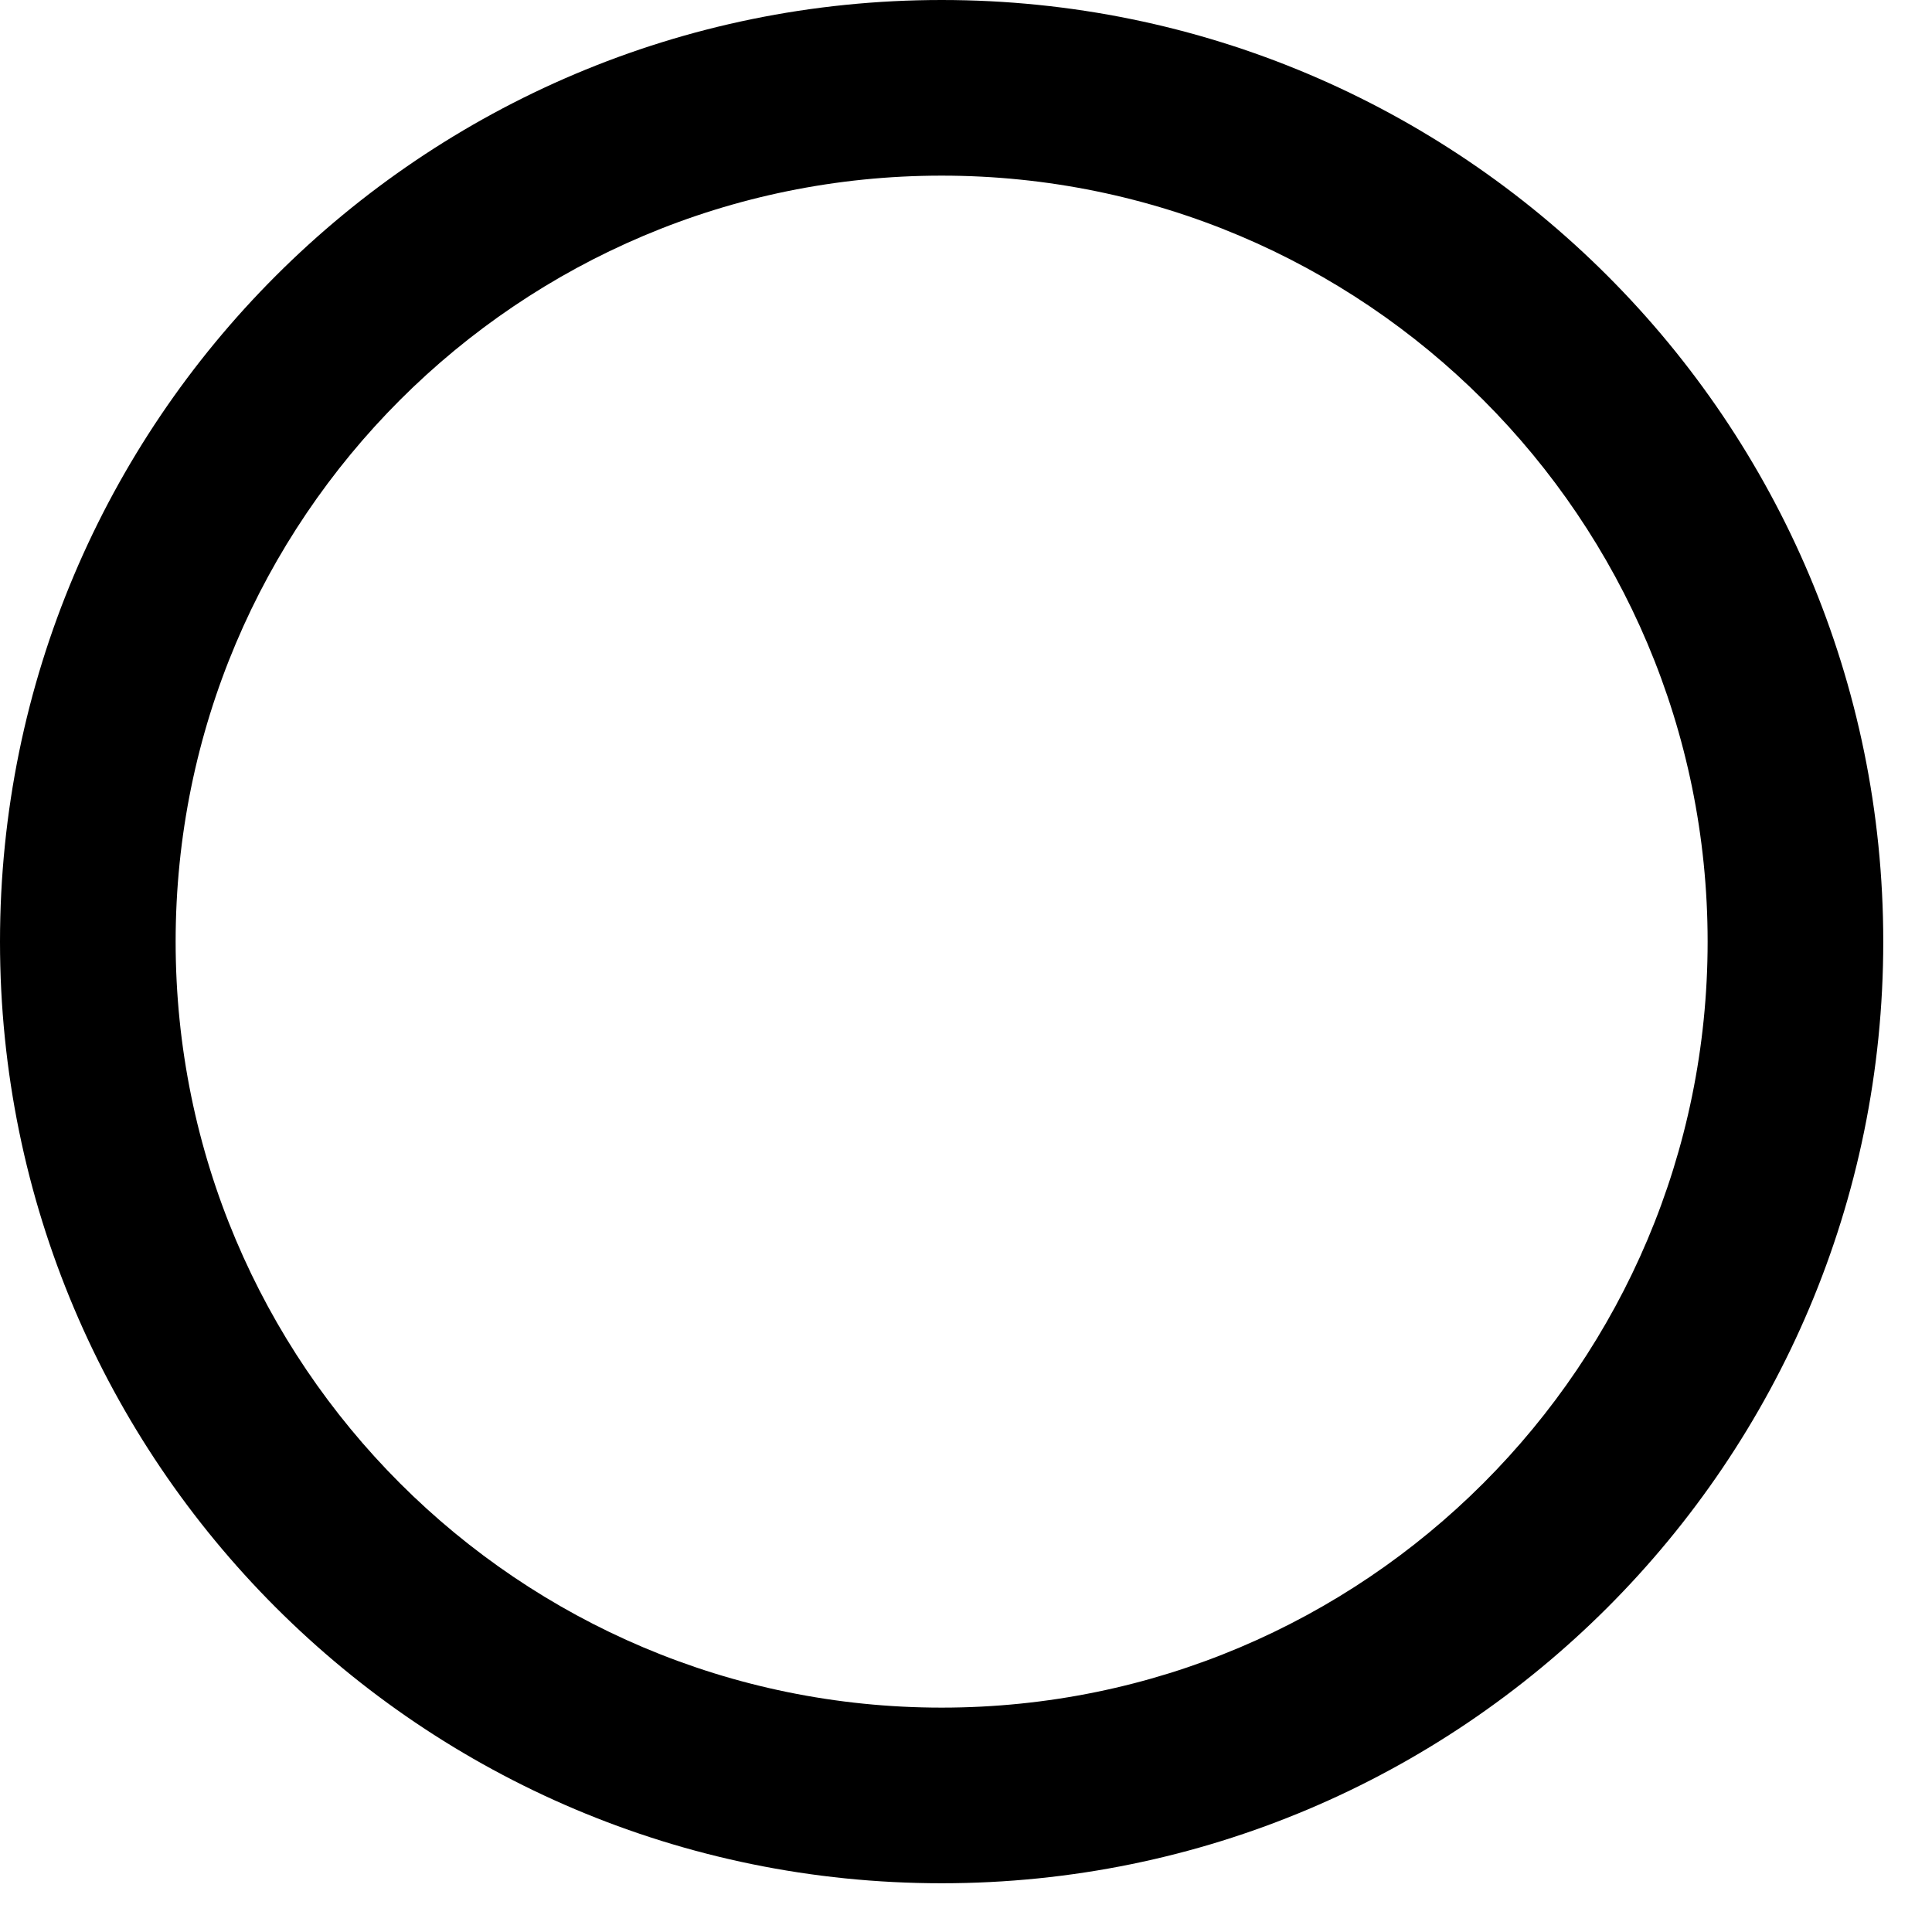
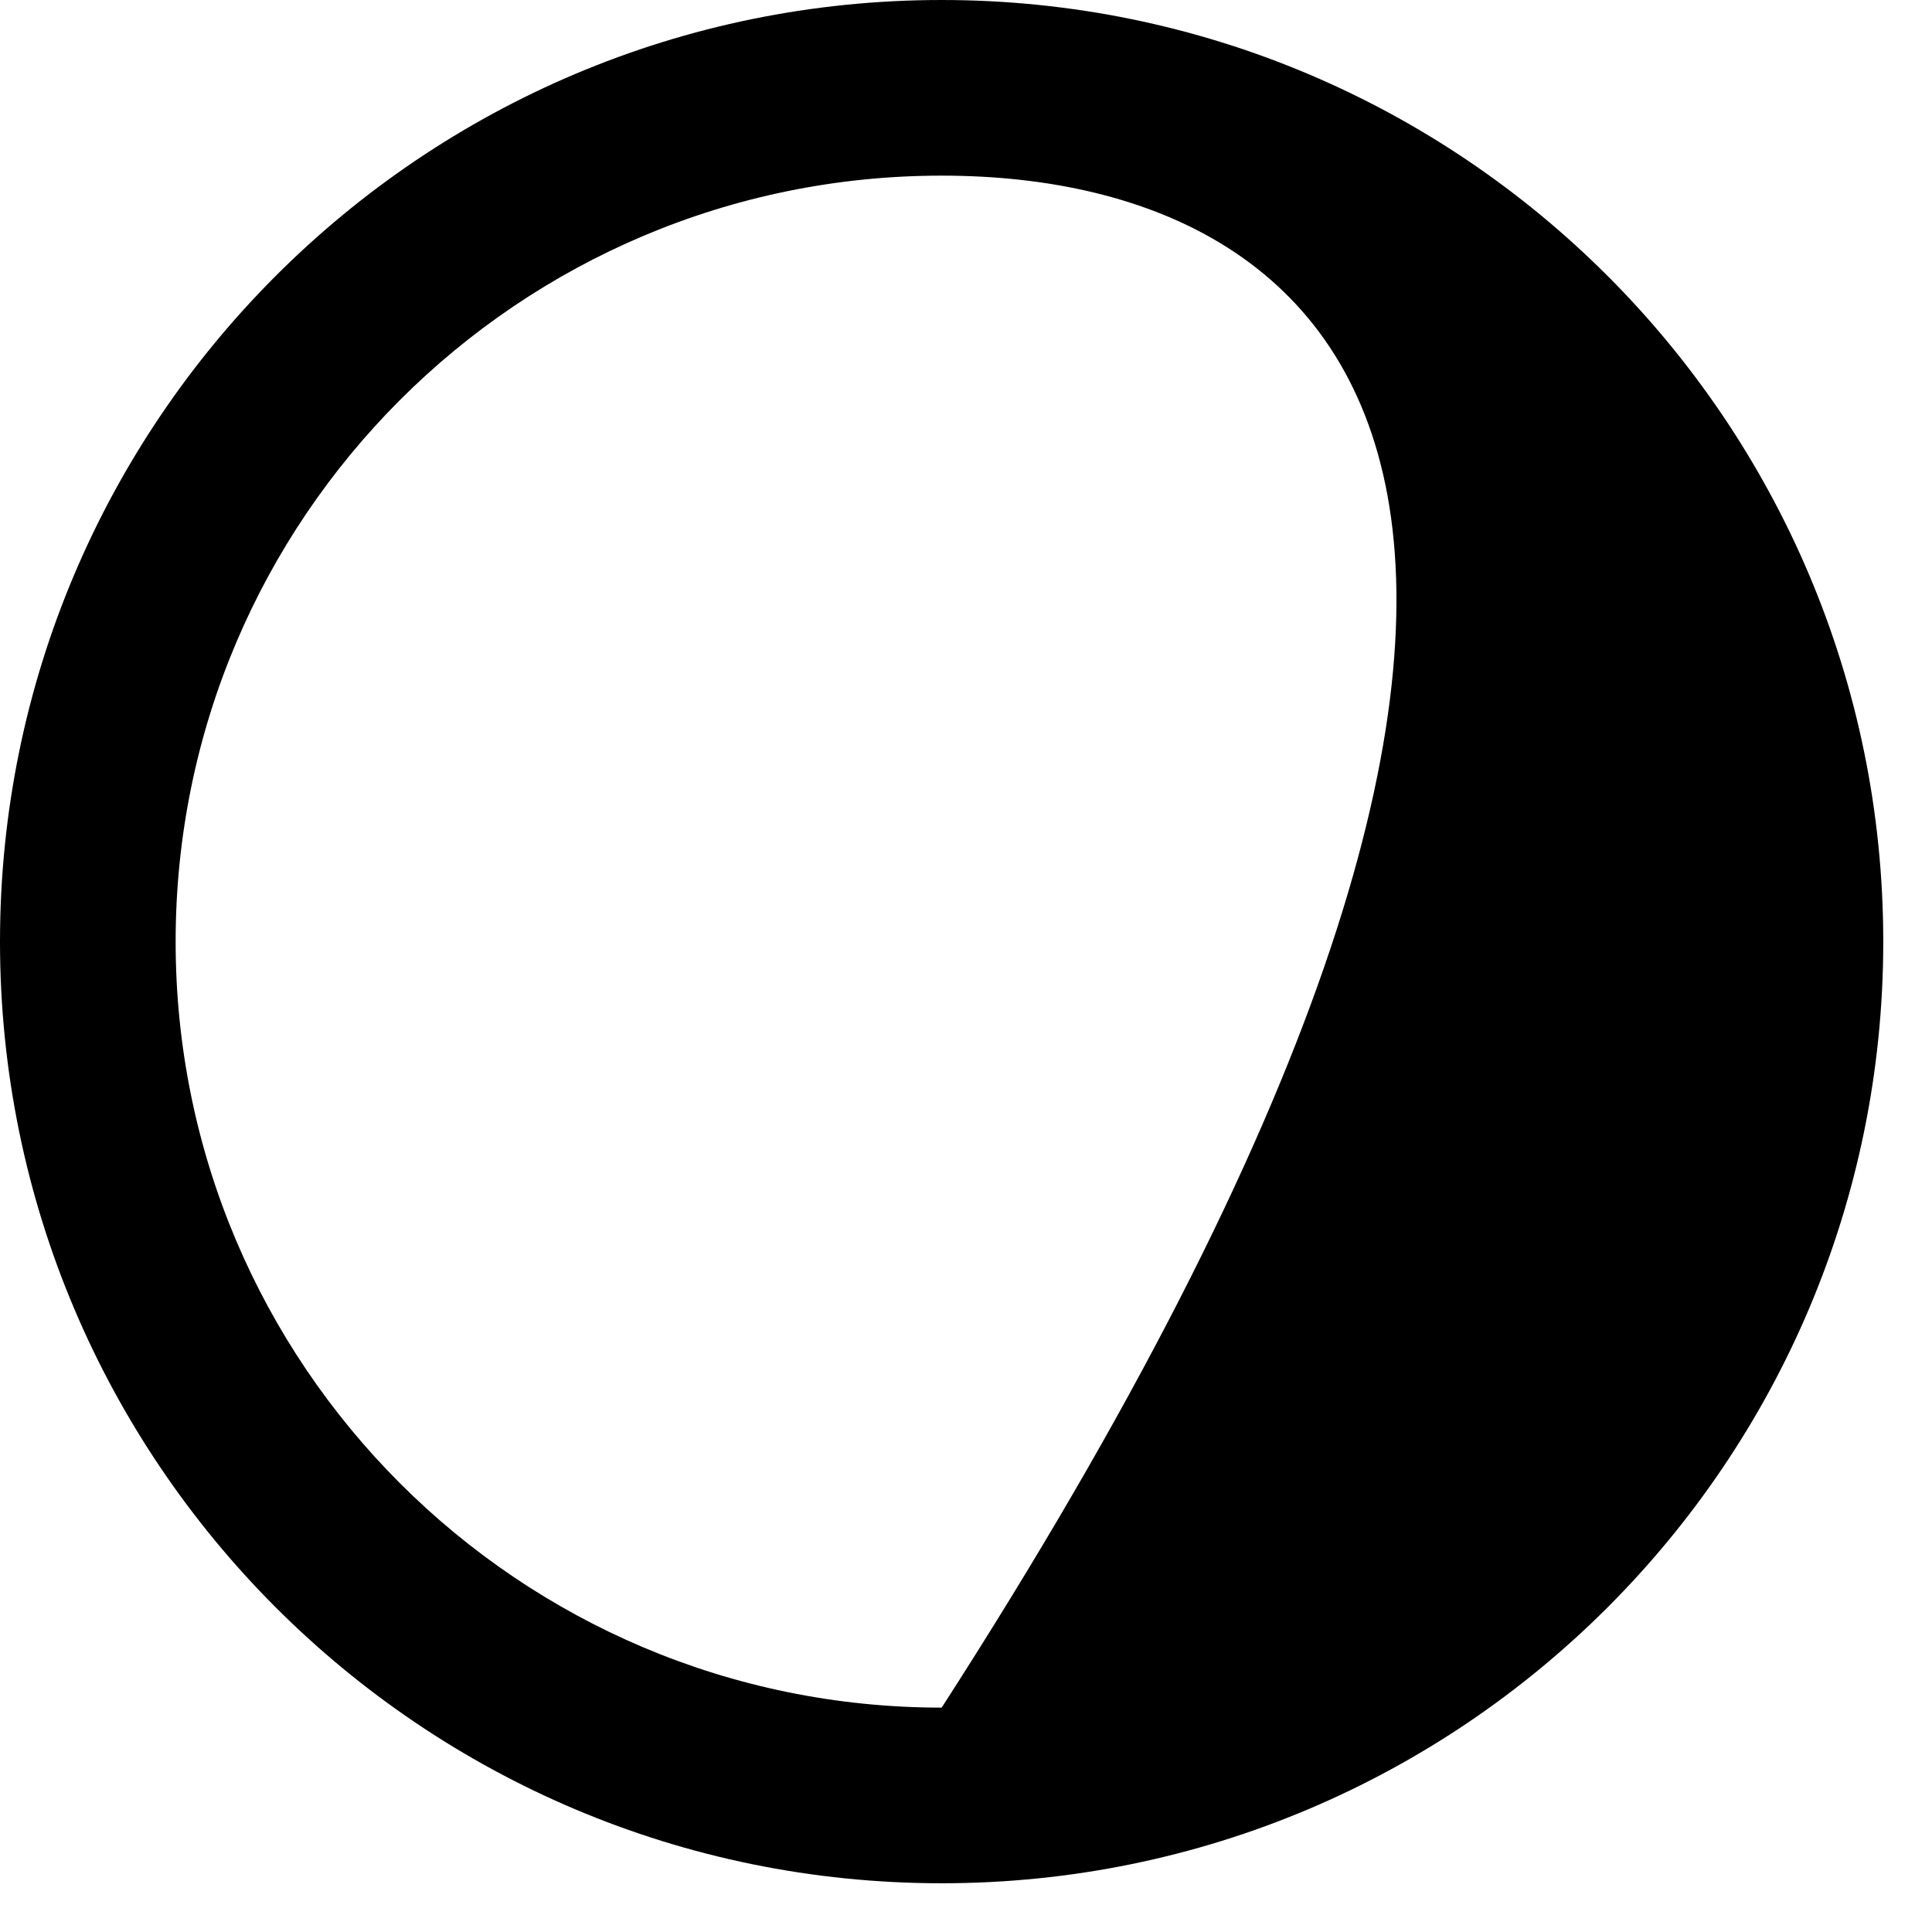
<svg xmlns="http://www.w3.org/2000/svg" viewBox="0 0 22 22" fill="none">
-   <path fill-rule="evenodd" clip-rule="evenodd" d="M10.723 19.445C15.54 19.445 19.445 15.54 19.445 10.723C19.445 5.905 15.54 2 10.723 2C5.905 2 2 5.905 2 10.723C2 15.54 5.905 19.445 10.723 19.445ZM10.723 21.445C16.645 21.445 21.445 16.645 21.445 10.723C21.445 4.801 16.645 0 10.723 0C4.801 0 0 4.801 0 10.723C0 16.645 4.801 21.445 10.723 21.445Z" fill="currentColor" />
+   <path fill-rule="evenodd" clip-rule="evenodd" d="M10.723 19.445C19.445 5.905 15.54 2 10.723 2C5.905 2 2 5.905 2 10.723C2 15.54 5.905 19.445 10.723 19.445ZM10.723 21.445C16.645 21.445 21.445 16.645 21.445 10.723C21.445 4.801 16.645 0 10.723 0C4.801 0 0 4.801 0 10.723C0 16.645 4.801 21.445 10.723 21.445Z" fill="currentColor" />
</svg>